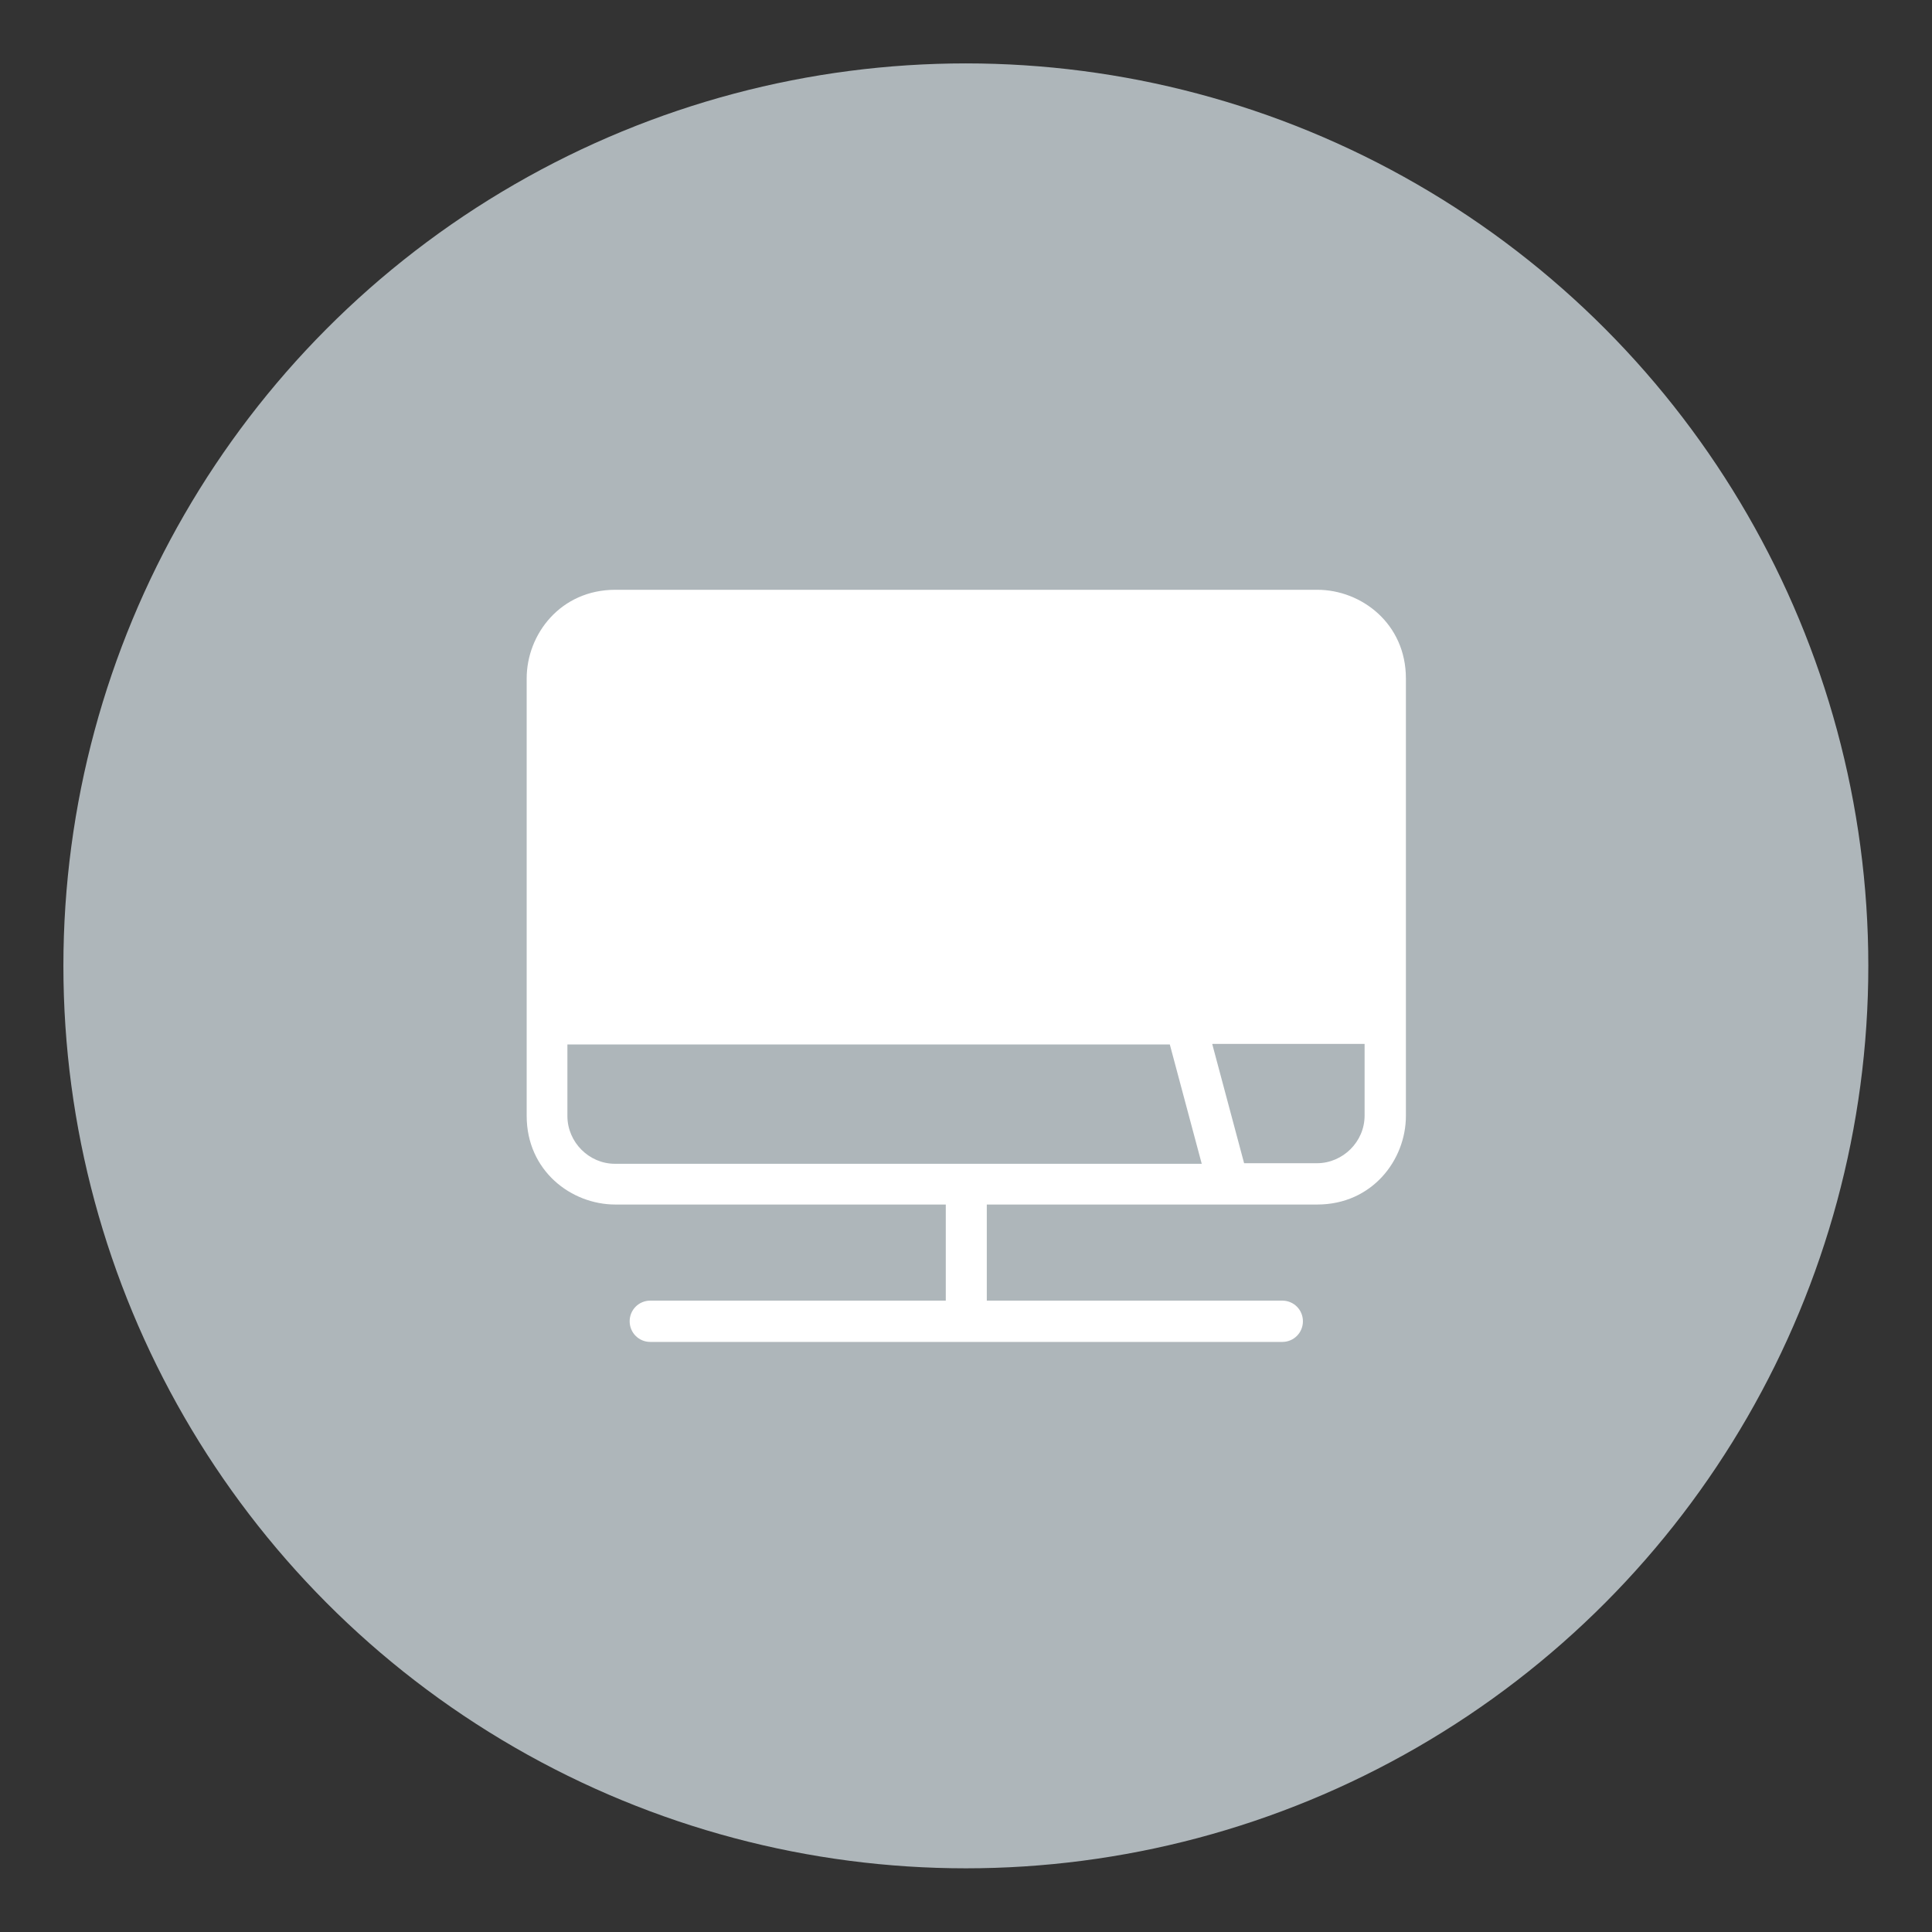
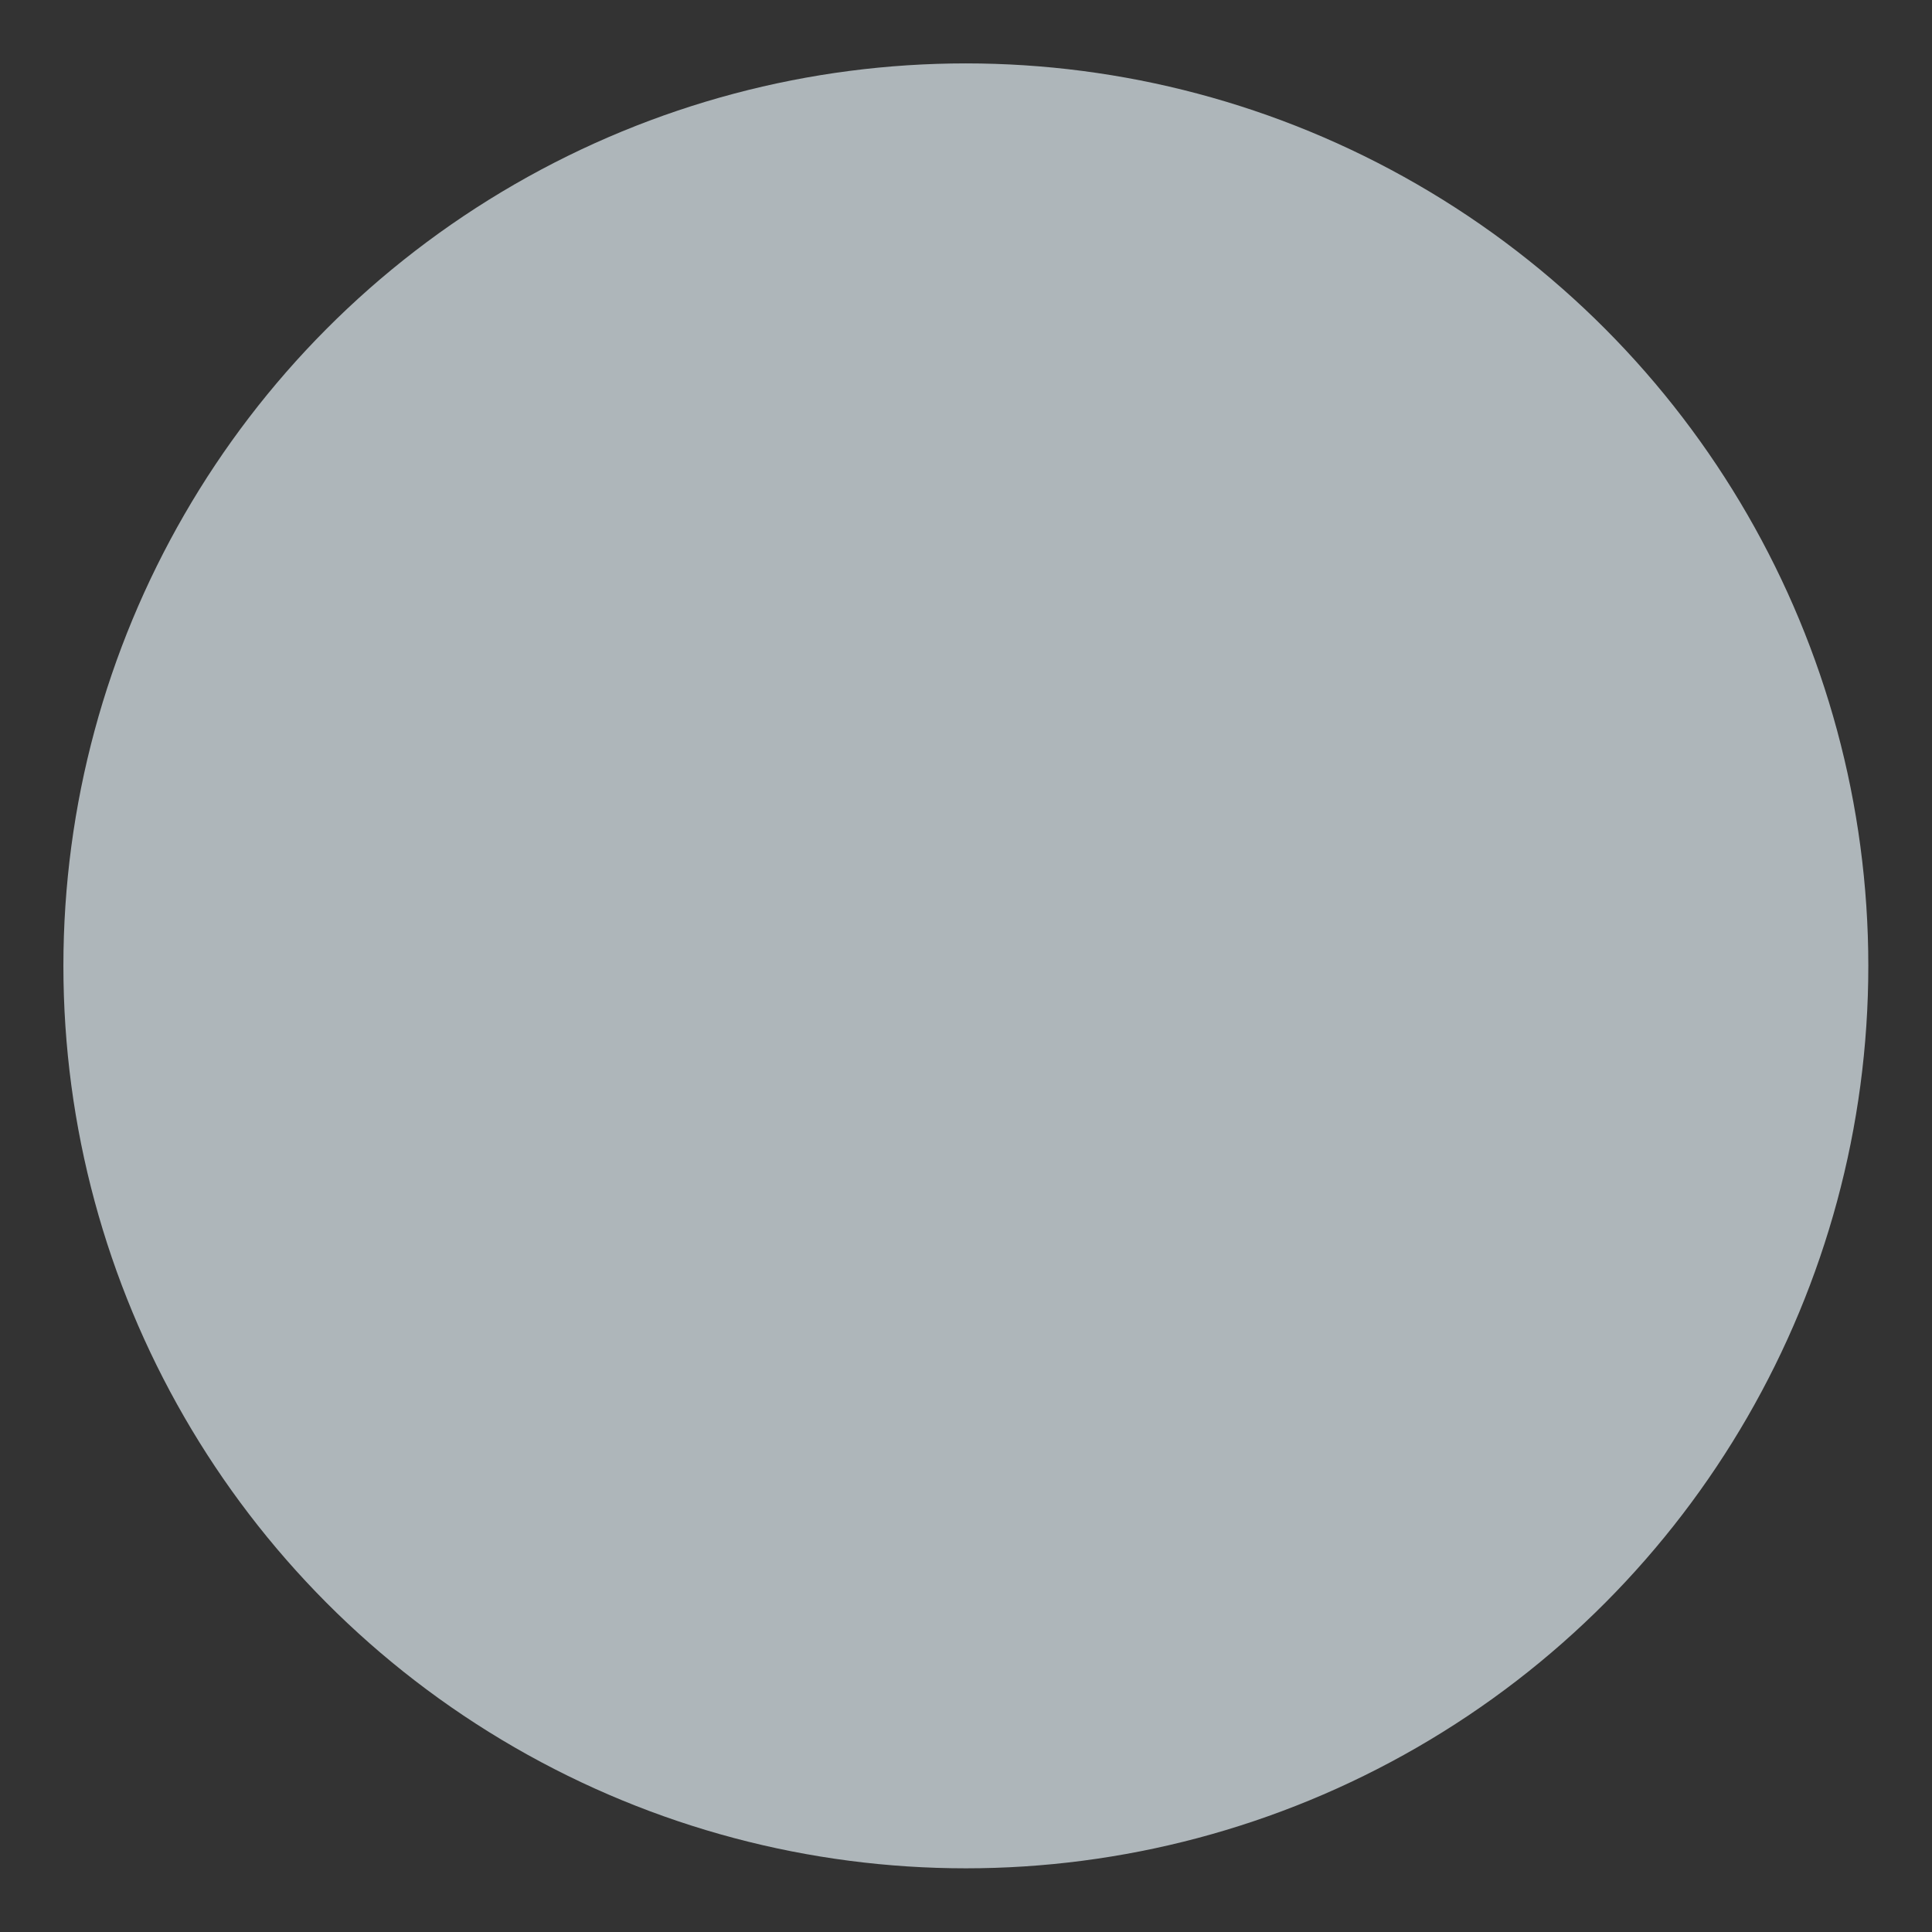
<svg xmlns="http://www.w3.org/2000/svg" id="Livello_1" viewBox="0 0 67.35 67.35">
  <rect x="0" y="0" width="67.35" height="67.35" fill="#333333" stroke="none" />
  <defs>
    <style>
      .cls-1 {
        fill: #fff;
      }

      .cls-2 {
        fill: #aeb6ba;
      }
    </style>
  </defs>
  <circle class="cls-2" cx="33.67" cy="33.67" r="31.46" />
-   <path class="cls-1" d="M21.43,20.56h24.49c1.54,0,3.09,1.18,3.09,3.09v15.25c0,1.54-1.18,3.09-3.09,3.09h-11.52v3.35h10.3c.4,0,.72.32.72.72s-.32.72-.72.72h-22.03c-.4,0-.72-.32-.72-.72s.32-.72.72-.72h10.3v-3.35h-11.52c-1.54,0-3.09-1.18-3.09-3.09v-15.25c0-1.54,1.18-3.09,3.09-3.09h0ZM42.26,36.4l1.11,4.15h2.54c.45,0,.87-.19,1.17-.49.3-.3.49-.71.49-1.17v-2.5h-5.3ZM41.89,40.56l-1.11-4.15h-21v2.5c0,.45.19.87.49,1.17.3.3.71.49,1.17.49h20.46,0Z" />
</svg>